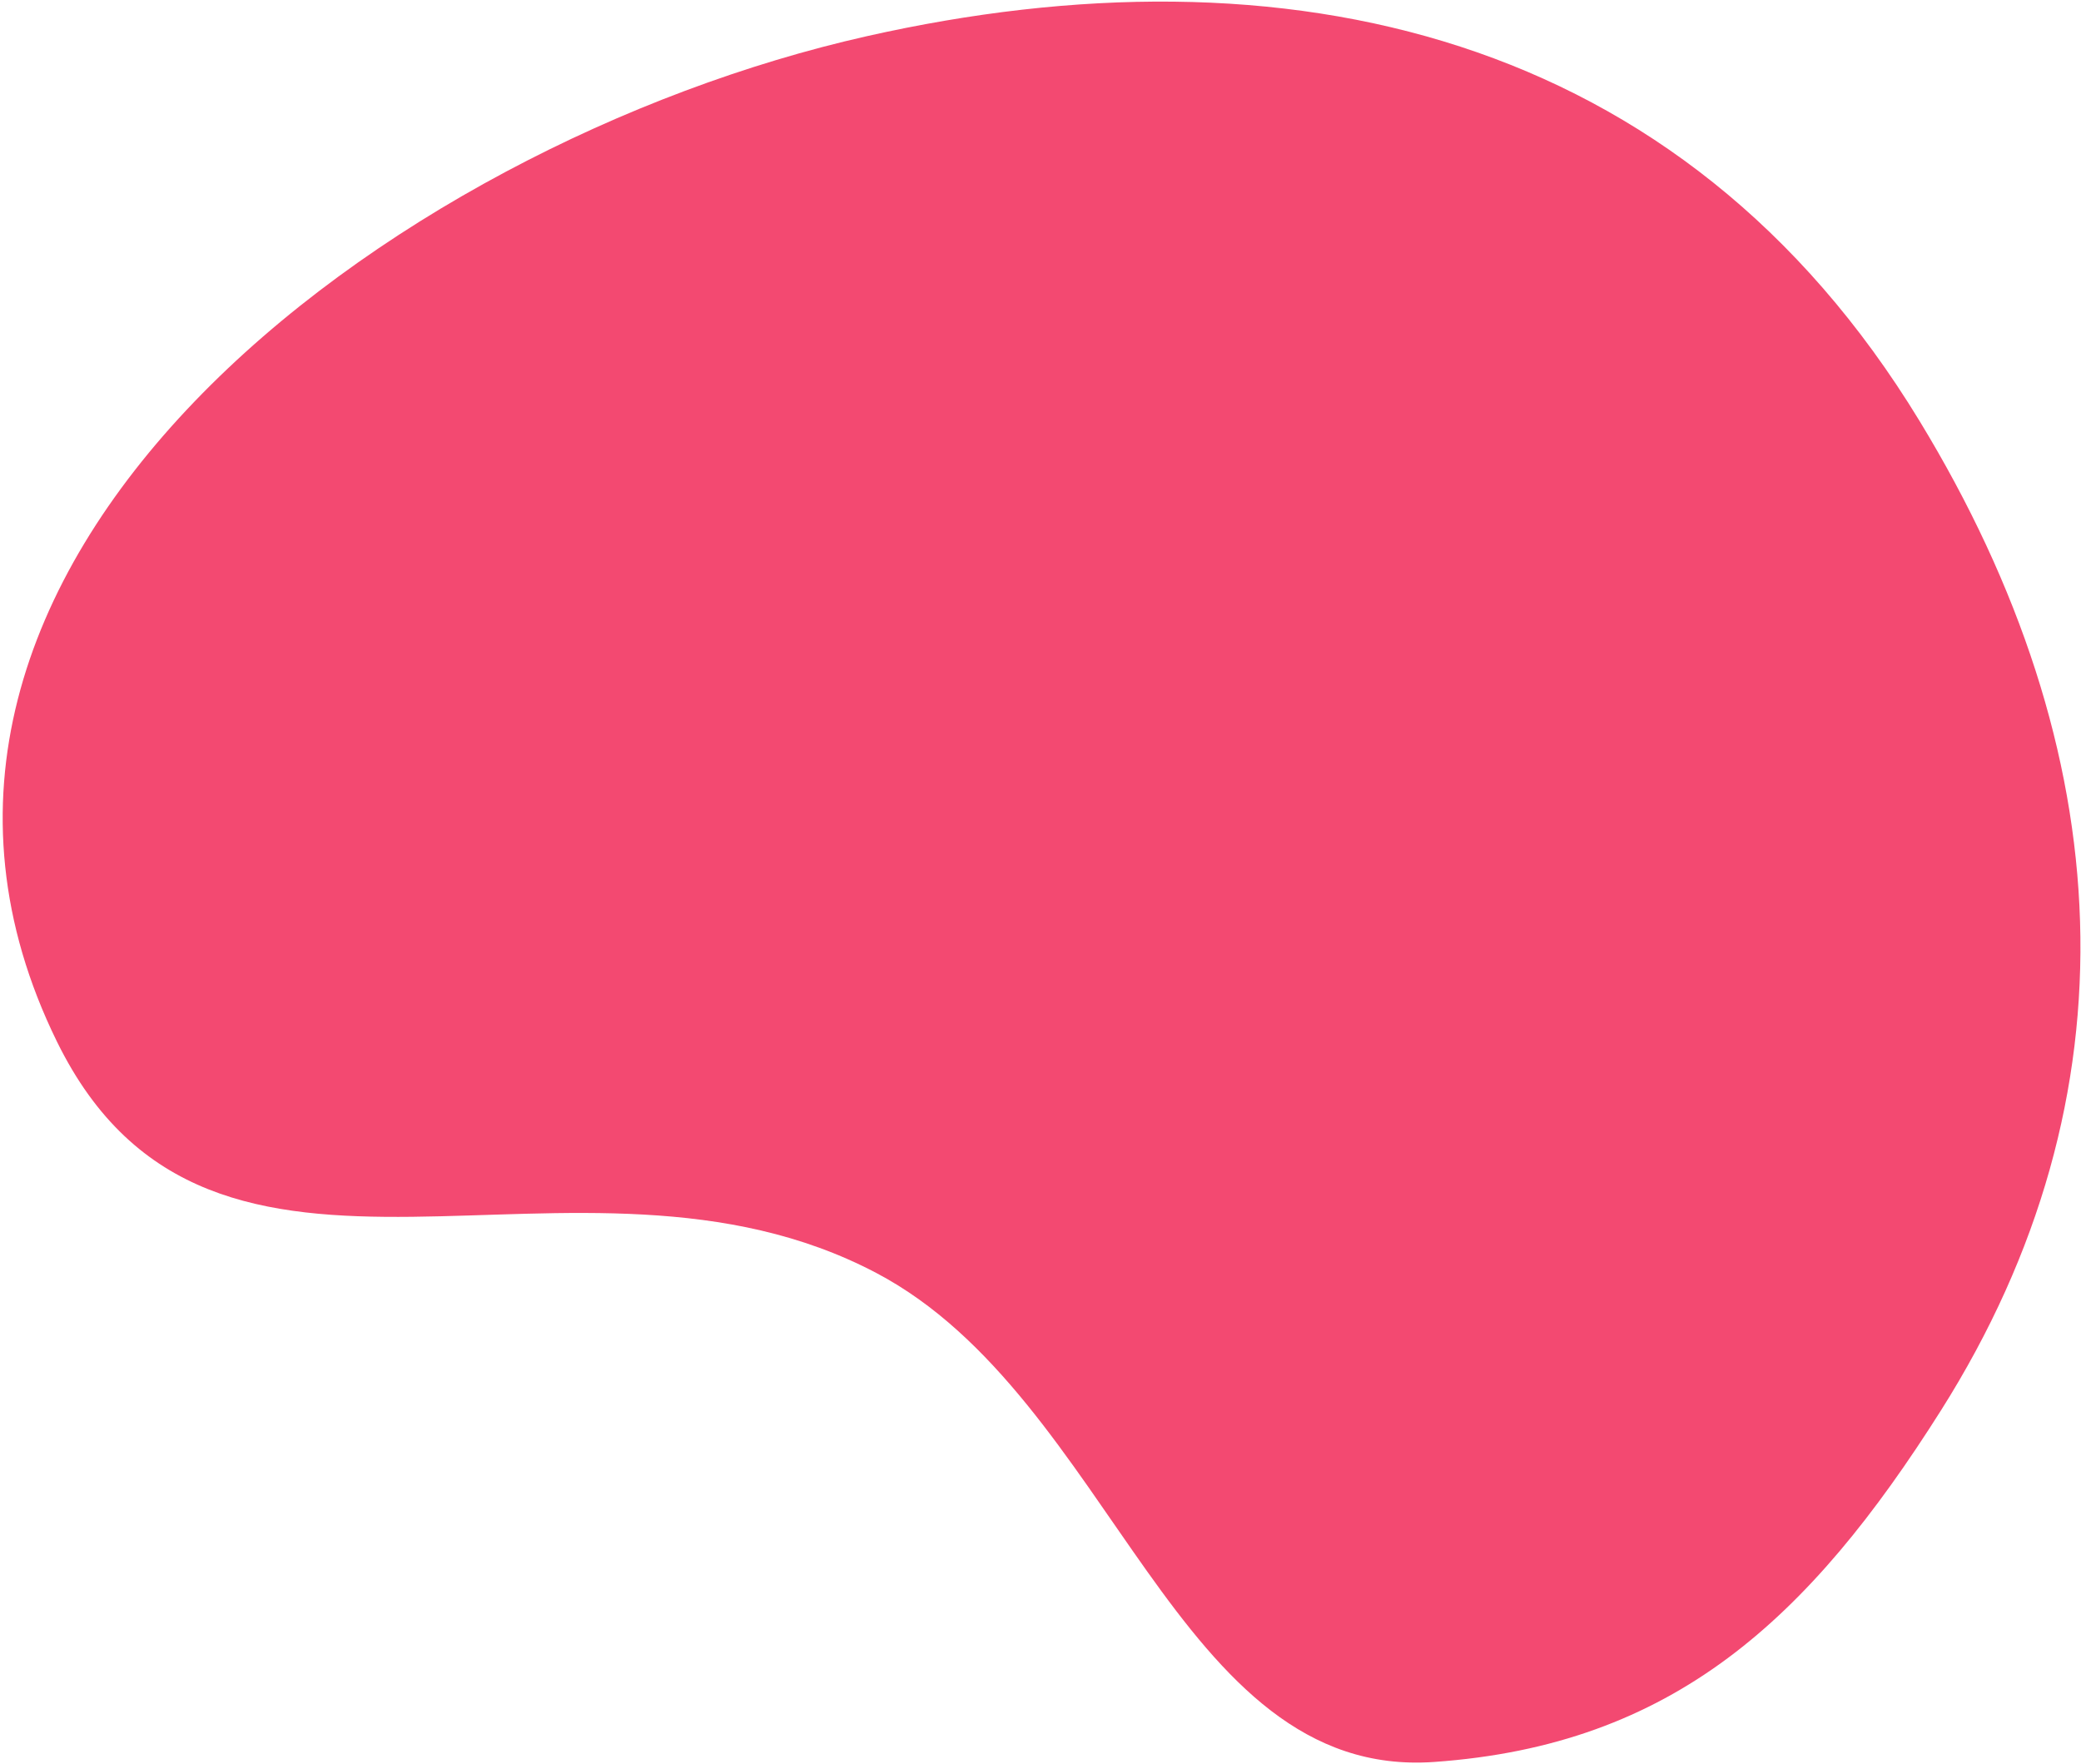
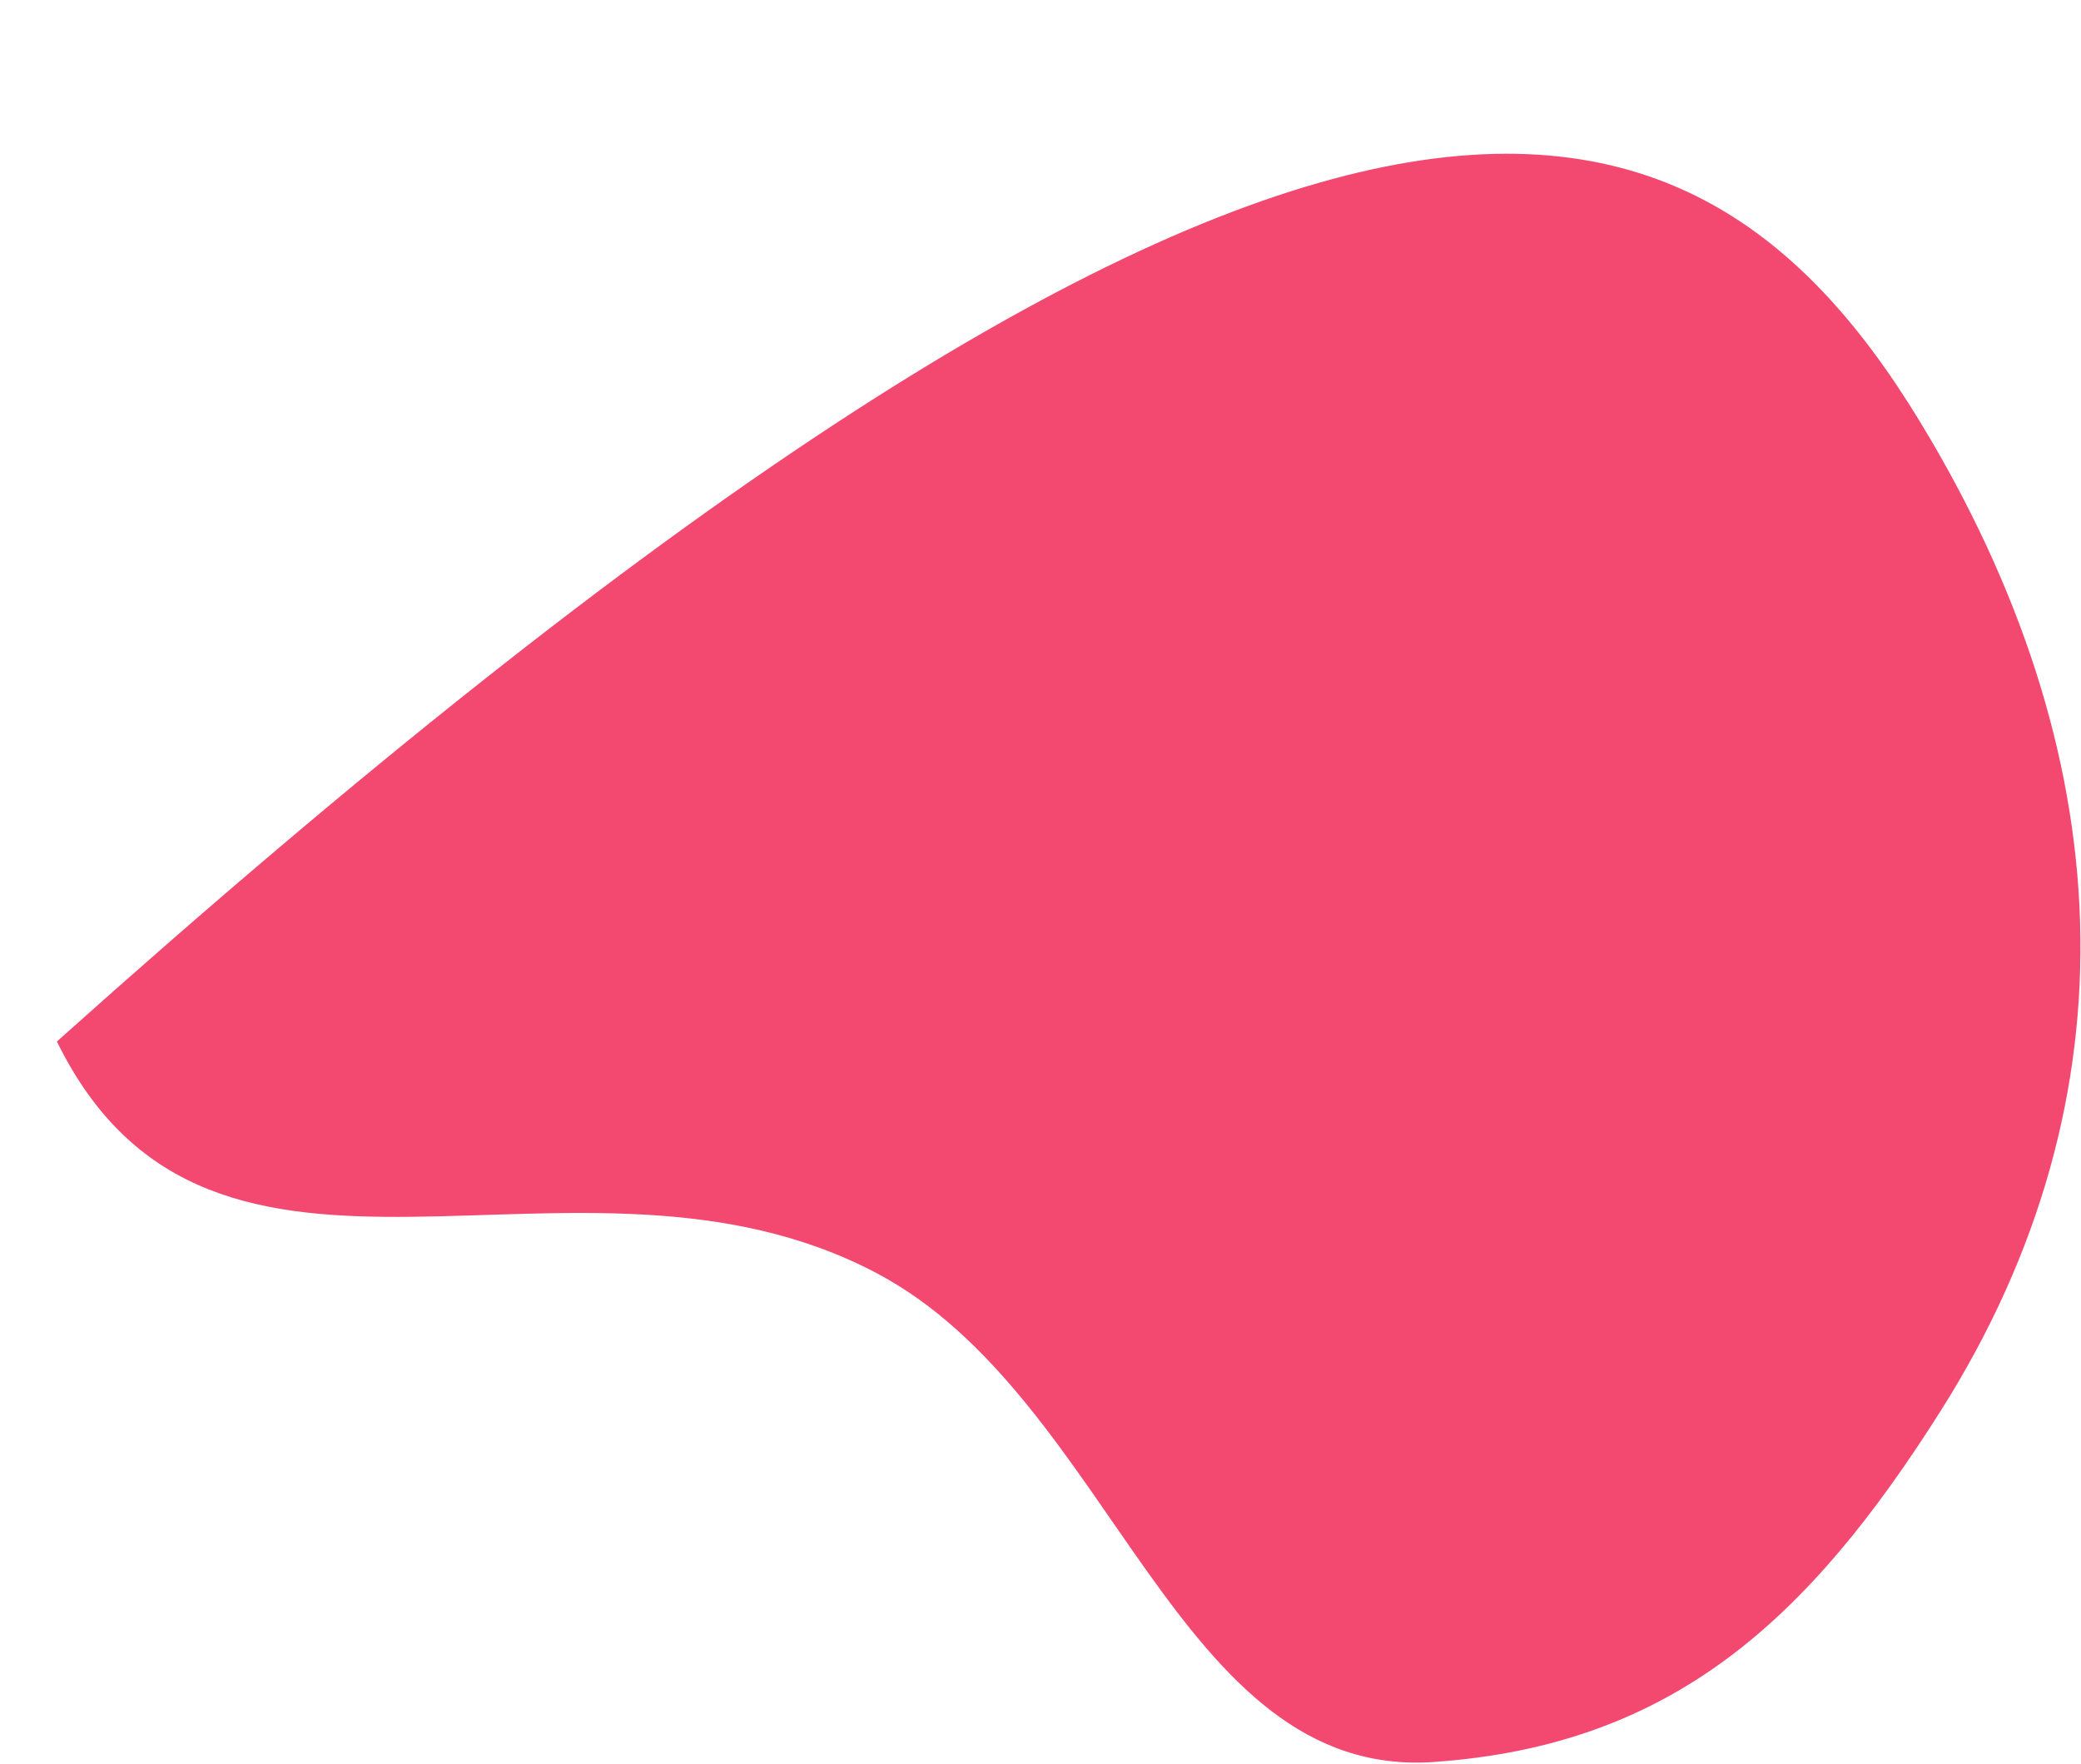
<svg xmlns="http://www.w3.org/2000/svg" width="649" height="550" viewBox="0 0 649 550" fill="none">
-   <path d="M447.199 549.46C366.612 555.106 347.028 435.865 273.342 396.991C179.56 347.515 66.287 423.761 17.744 324.788C-54.851 176.778 120.728 44.965 270.369 11.277C400.435 -18.005 524.381 9.277 598.639 131.26C661.203 234.032 667.349 341.691 605.321 439.838C564.154 504.975 521.744 544.237 447.199 549.46Z" fill="#F34971" />
+   <path d="M447.199 549.46C366.612 555.106 347.028 435.865 273.342 396.991C179.56 347.515 66.287 423.761 17.744 324.788C400.435 -18.005 524.381 9.277 598.639 131.26C661.203 234.032 667.349 341.691 605.321 439.838C564.154 504.975 521.744 544.237 447.199 549.46Z" fill="#F34971" />
</svg>